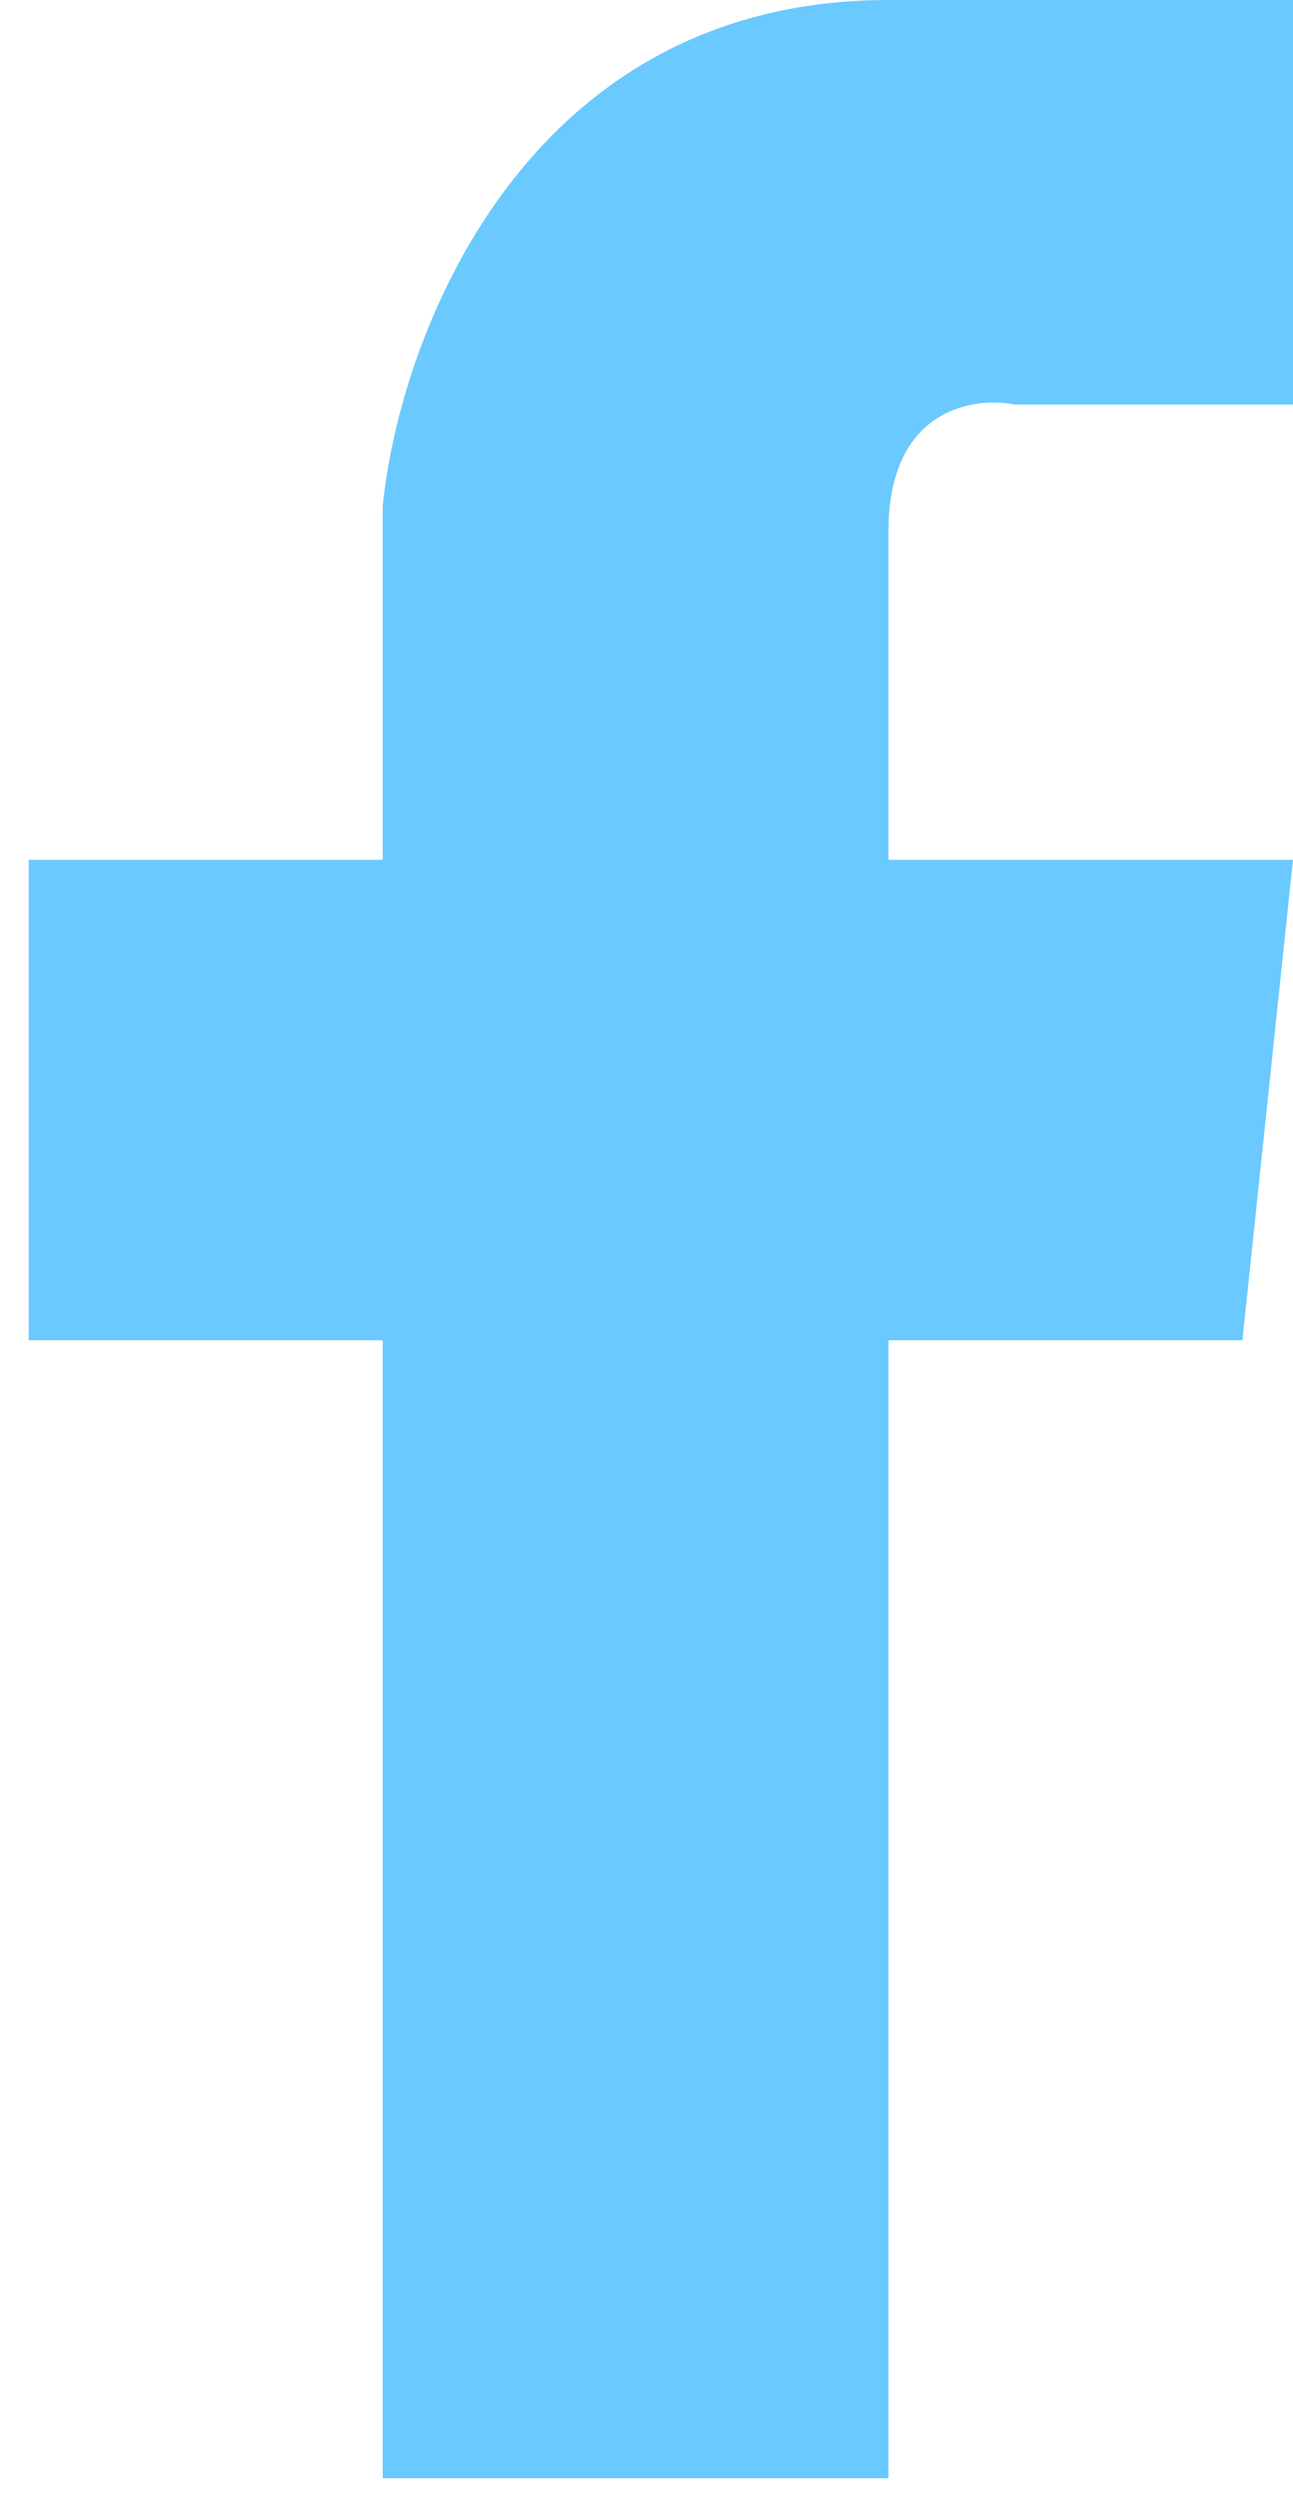
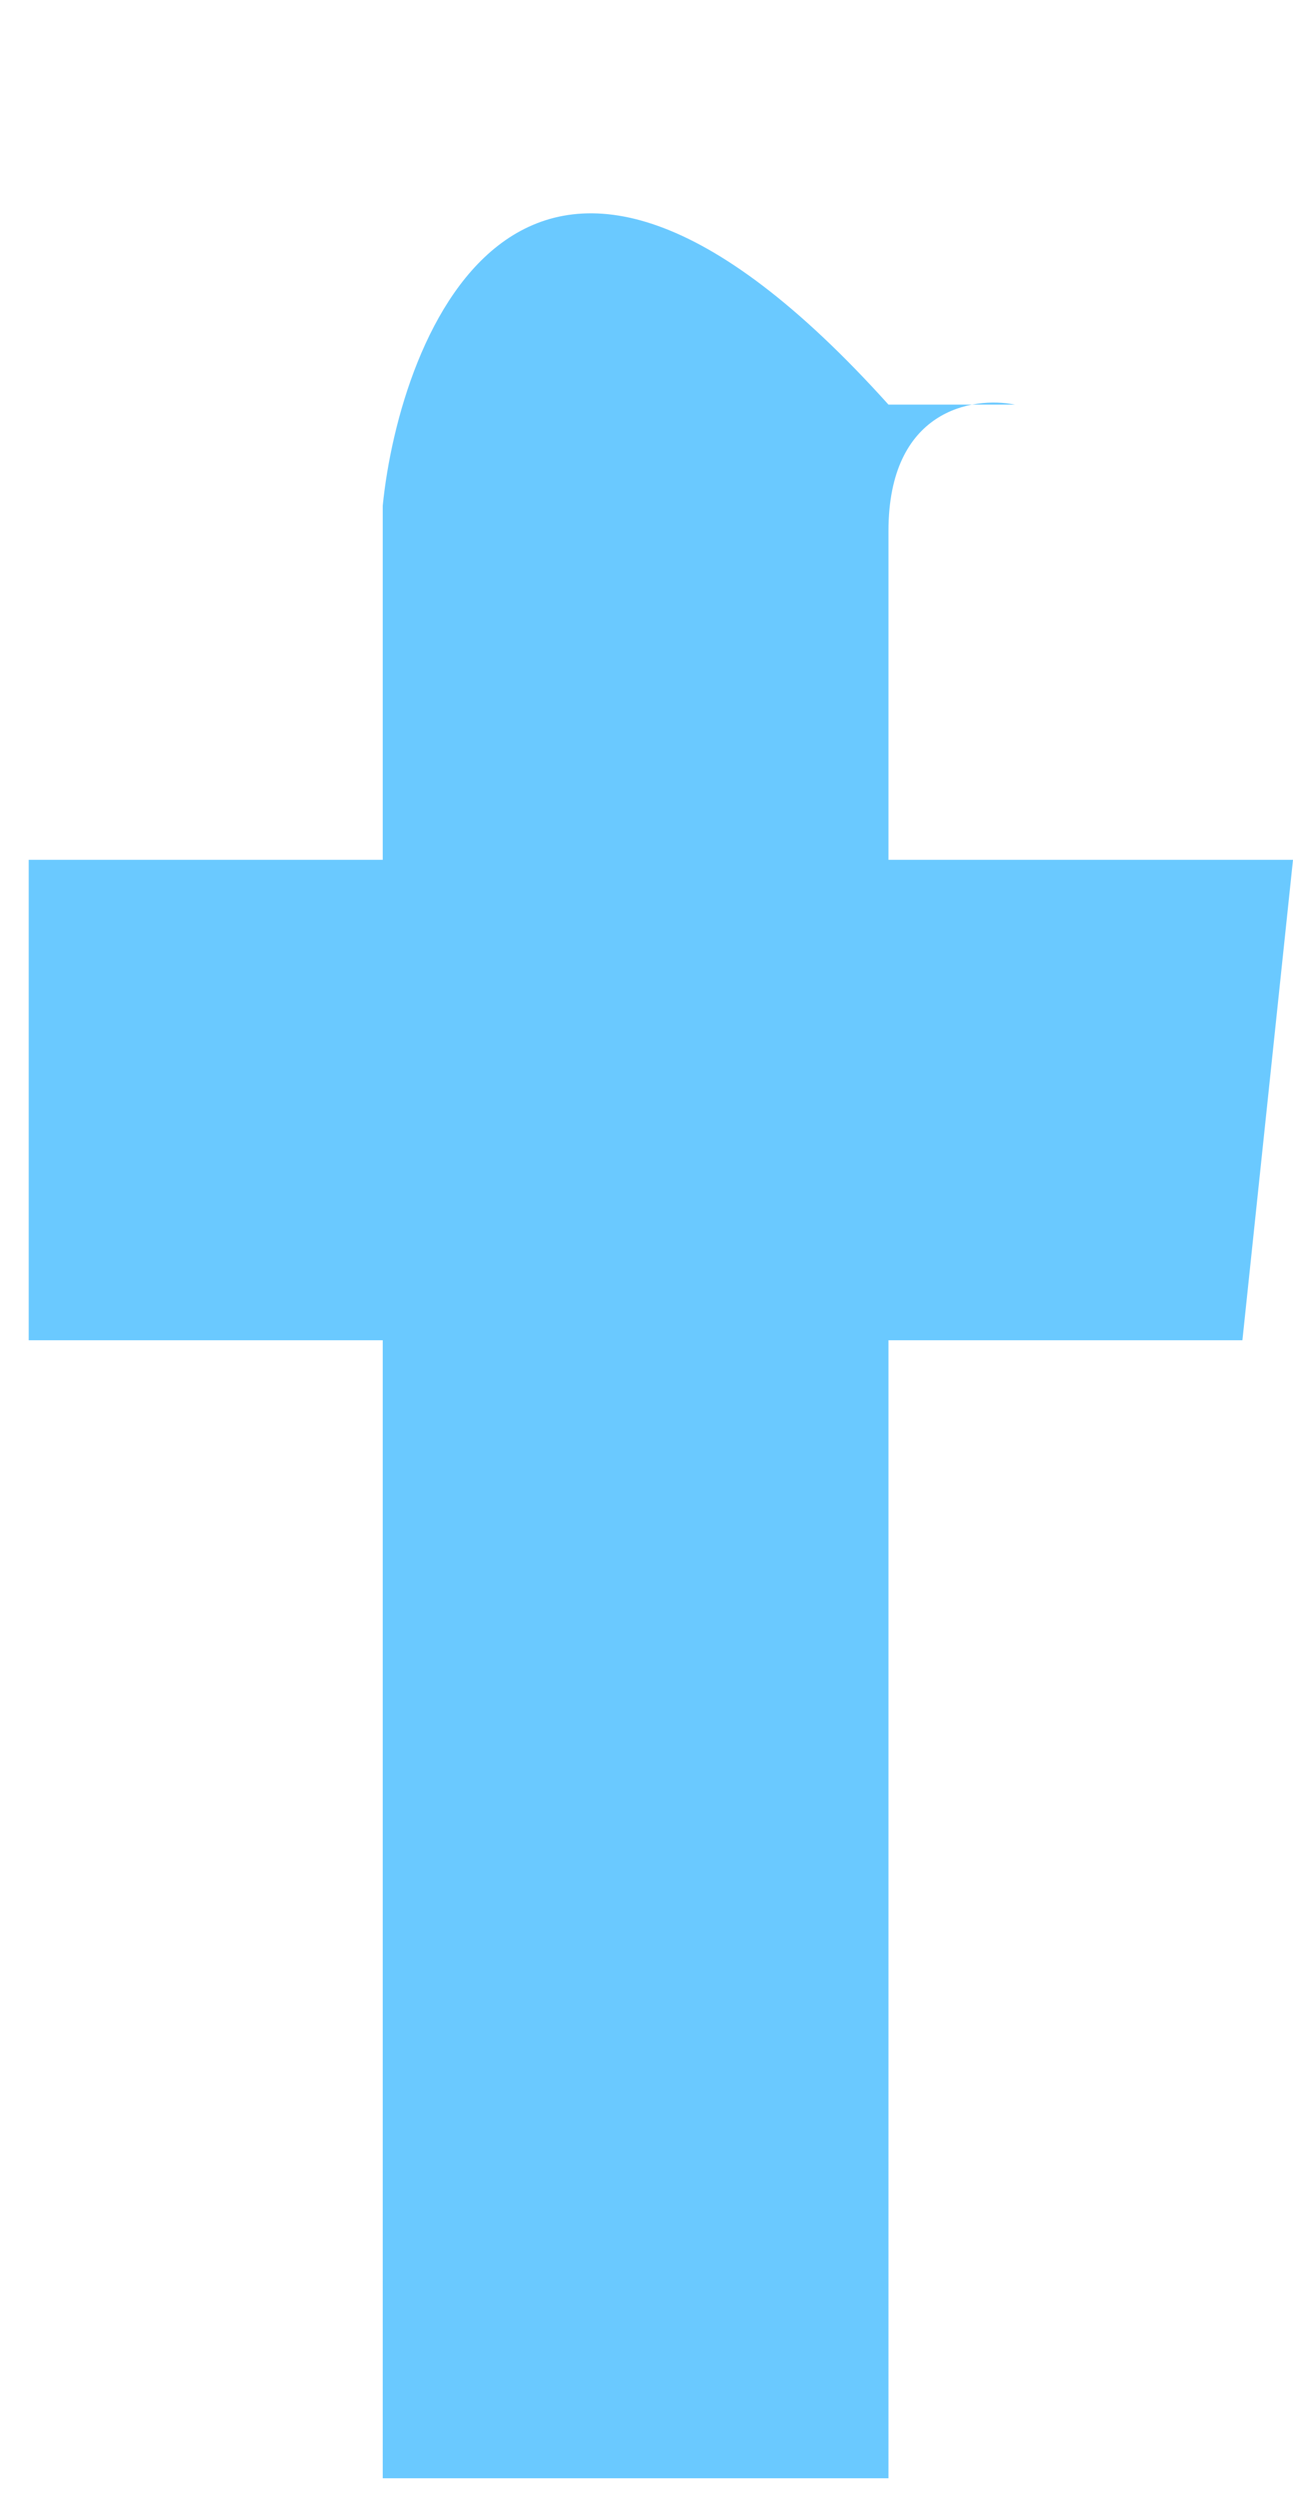
<svg xmlns="http://www.w3.org/2000/svg" width="15" height="29" viewBox="0 0 15 29" fill="none">
-   <path d="M15 4.693V-0H10.307C6.083 -0 4.636 3.911 4.44 5.866V9.973H0.333V15.546H4.44V28.746H10.307V15.546H14.413L15 9.973H10.307V6.16C10.307 4.752 11.284 4.595 11.773 4.693H15Z" fill="#6AC9FF" />
+   <path d="M15 4.693H10.307C6.083 -0 4.636 3.911 4.44 5.866V9.973H0.333V15.546H4.44V28.746H10.307V15.546H14.413L15 9.973H10.307V6.16C10.307 4.752 11.284 4.595 11.773 4.693H15Z" fill="#6AC9FF" />
</svg>